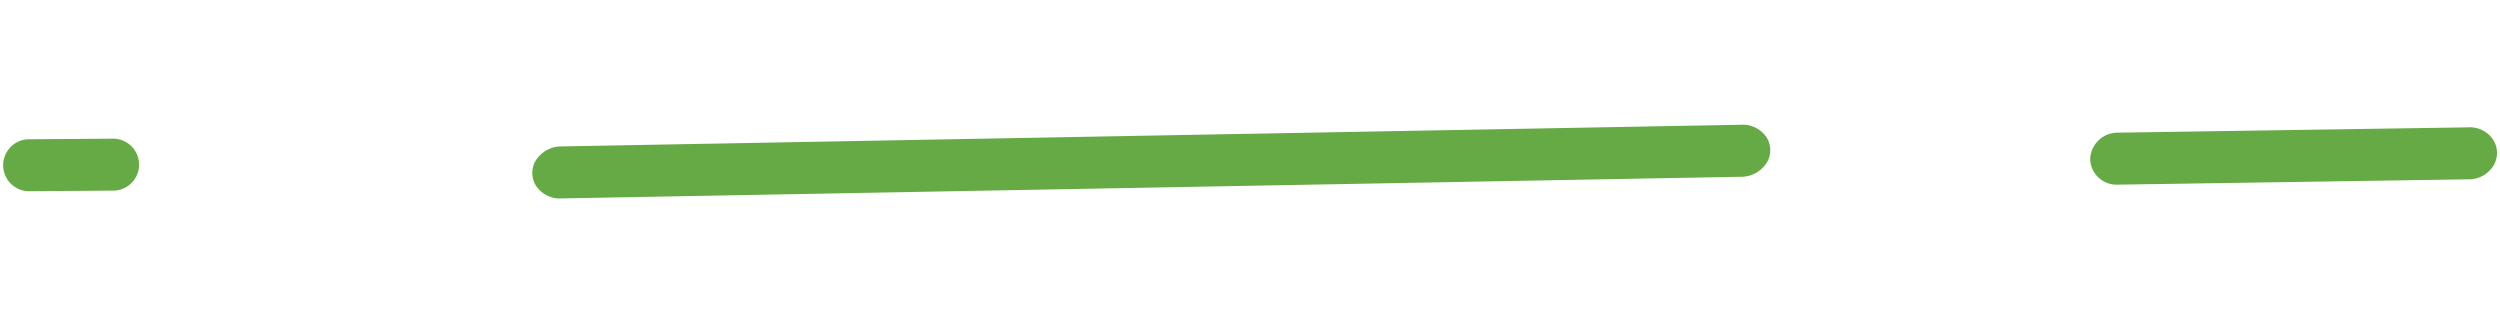
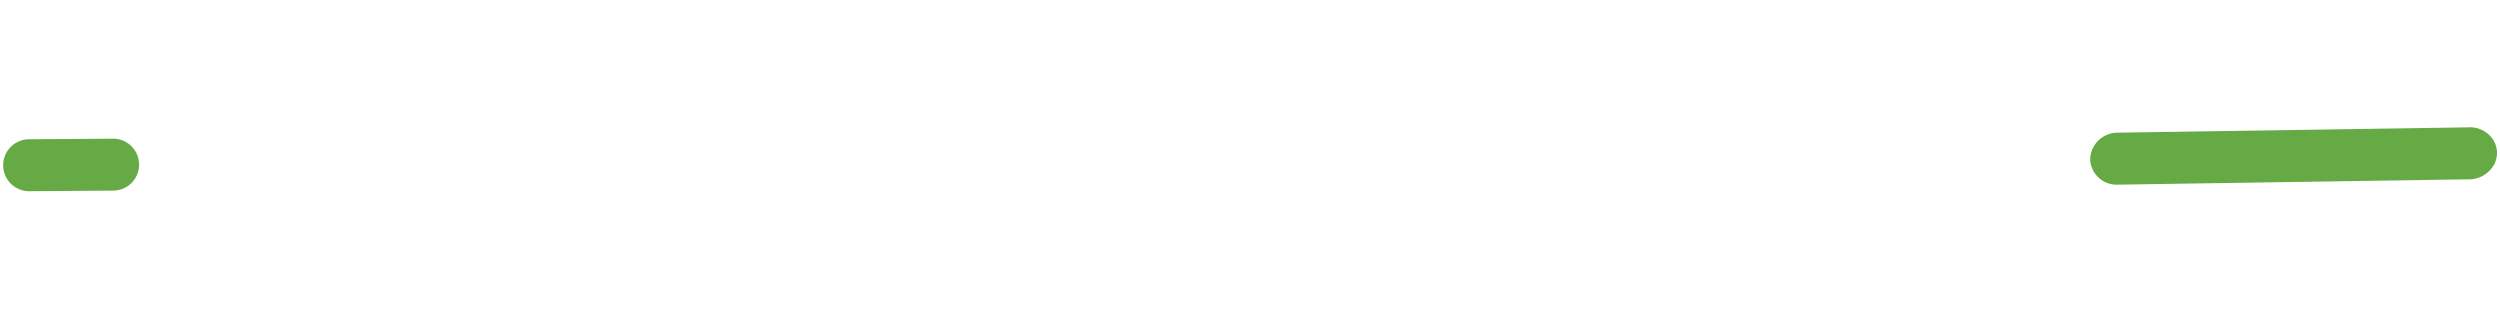
<svg xmlns="http://www.w3.org/2000/svg" width="166.691" height="21.549" viewBox="0 0 166.691 21.549">
  <g transform="translate(6)">
-     <path d="M1.79,3.463A1.926,1.926,0,0,1,.17,2.447,1.6,1.6,0,0,1,.4.679,2.027,2.027,0,0,1,2.23.023L80.35,8.162a1.926,1.926,0,0,1,1.62,1.016,1.6,1.6,0,0,1-.226,1.768,2.027,2.027,0,0,1-1.833.656Z" transform="translate(112.237 11.538) rotate(173)" fill="#65aa45" />
-     <path d="M1.733,3.463A1.862,1.862,0,0,1,.165,2.447,1.637,1.637,0,0,1,.384.679,1.929,1.929,0,0,1,2.159.023l23.28,2.5a1.758,1.758,0,0,1,1.548,1.909,1.829,1.829,0,0,1-1.974,1.531Z" transform="translate(160.691 11.717) rotate(173)" fill="#65aa45" />
+     <path d="M1.733,3.463A1.862,1.862,0,0,1,.165,2.447,1.637,1.637,0,0,1,.384.679,1.929,1.929,0,0,1,2.159.023l23.28,2.5a1.758,1.758,0,0,1,1.548,1.909,1.829,1.829,0,0,1-1.974,1.531" transform="translate(160.691 11.717) rotate(173)" fill="#65aa45" />
    <path d="M7.435.649a1.733,1.733,0,1,1-.4,3.44L1.615,3.463a1.733,1.733,0,1,1,.4-3.44Z" transform="translate(3.484 12.487) rotate(173)" fill="#65aa45" />
  </g>
</svg>